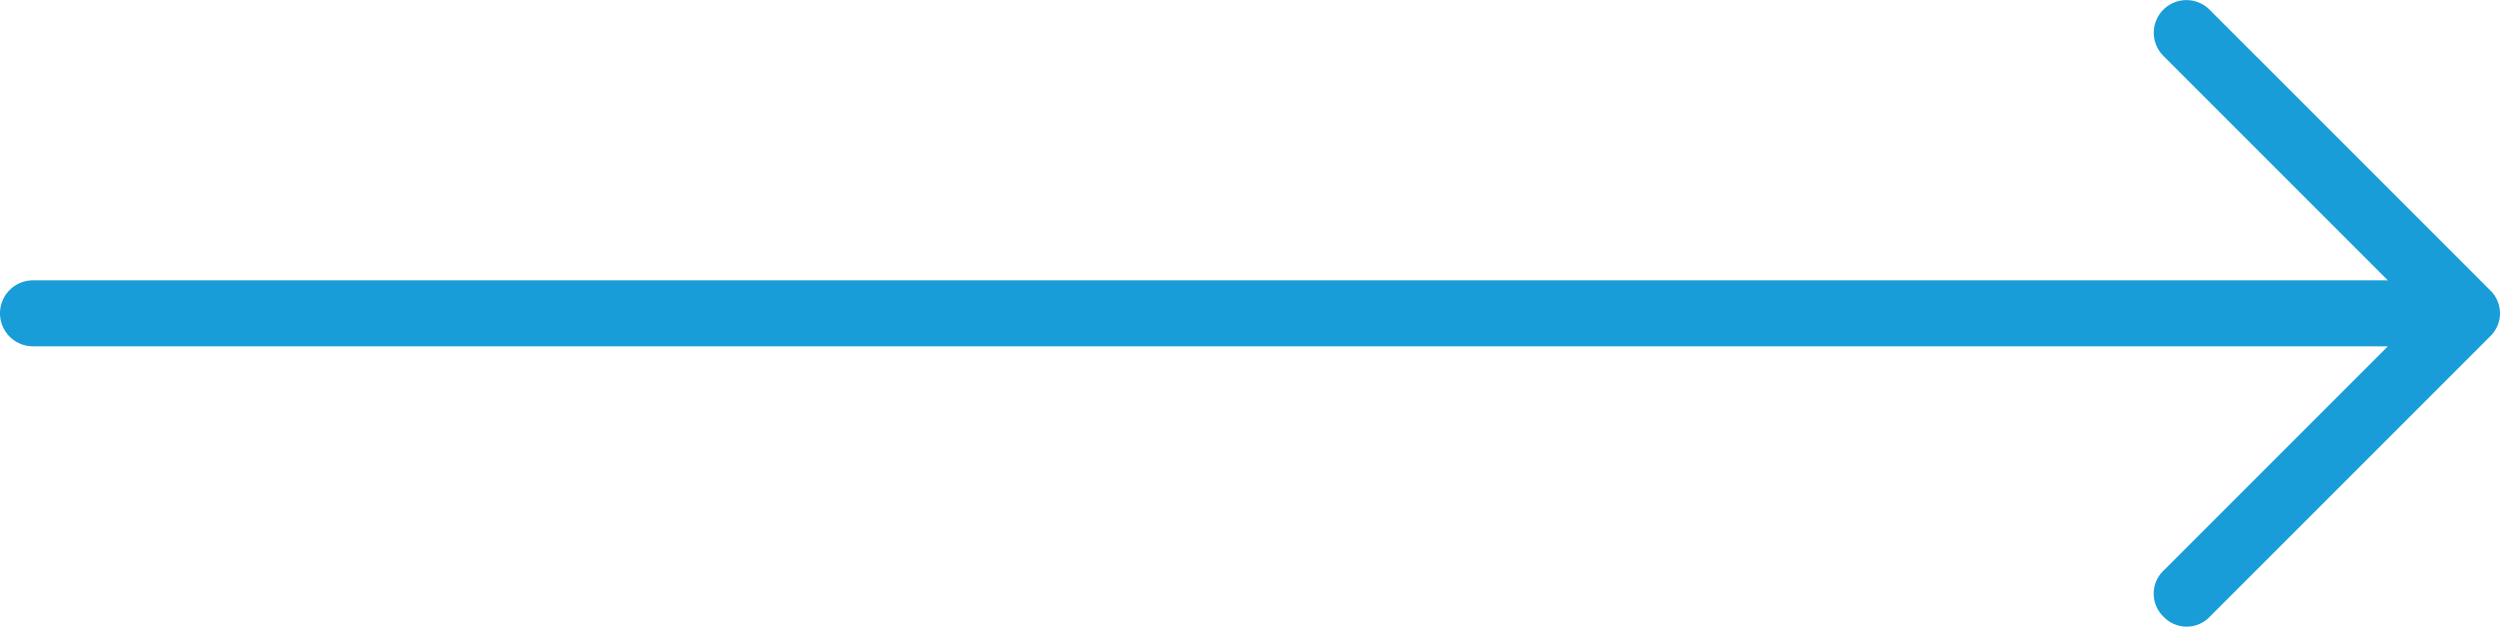
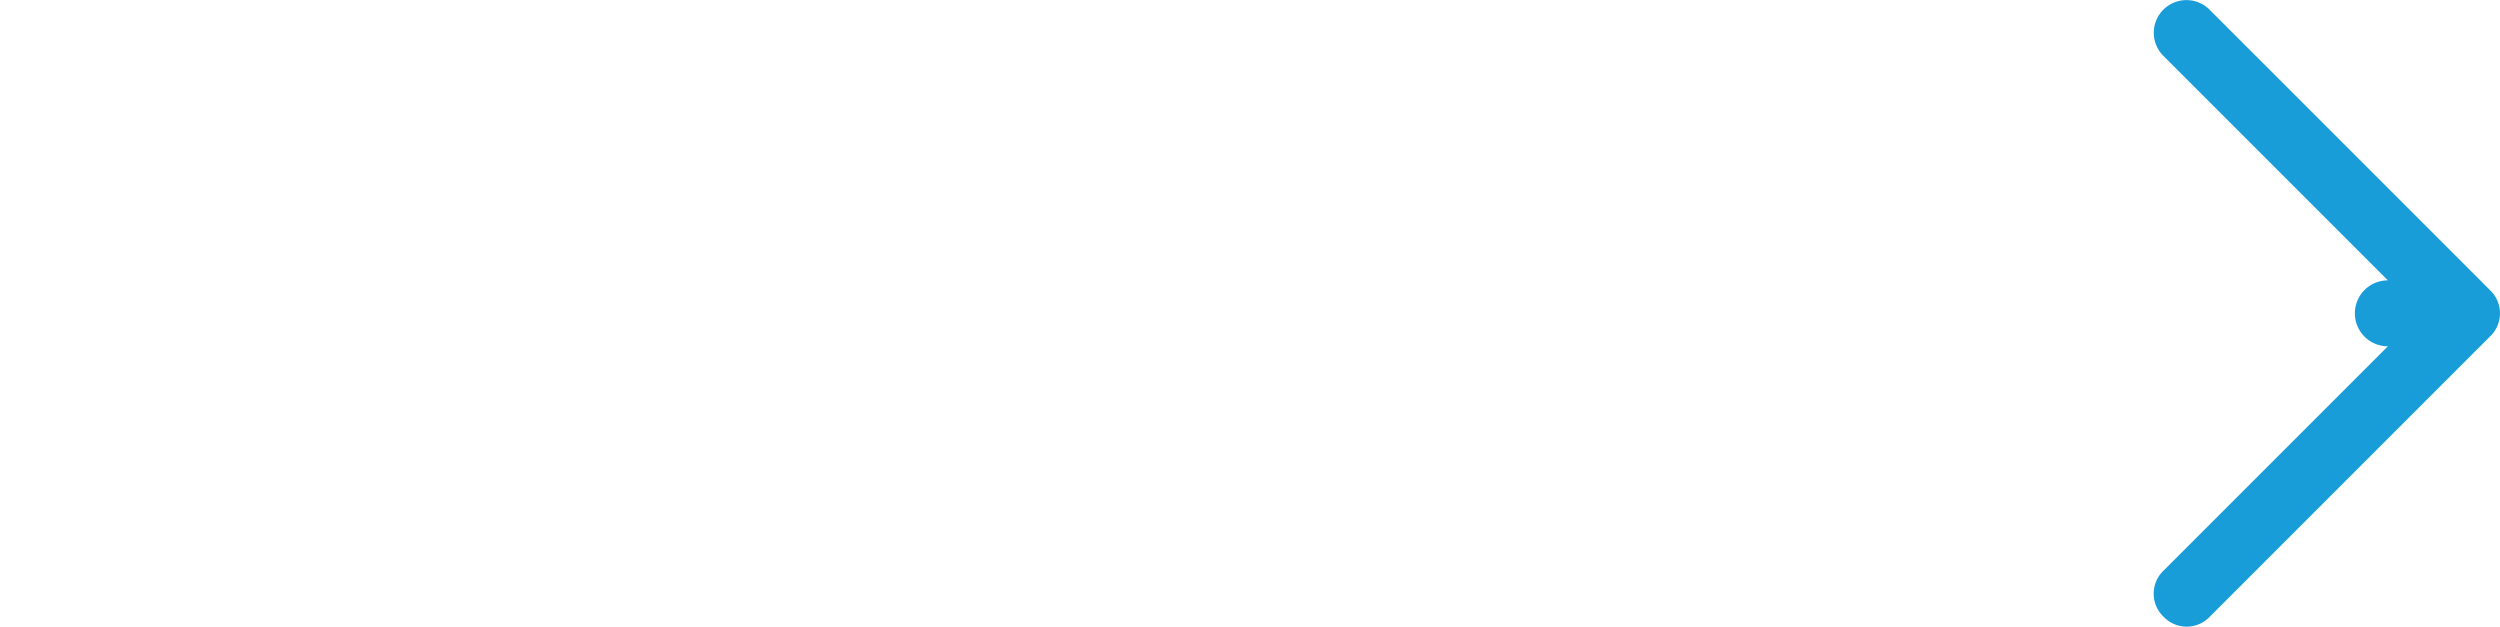
<svg xmlns="http://www.w3.org/2000/svg" width="75.8" height="19" viewBox="0 0 75.8 19">
-   <path id="Caminho_71188" data-name="Caminho 71188" d="M13.1,51.1H84.5l-6.8,6.8a.967.967,0,0,0,0,1.4.967.967,0,0,0,1.4,0l8.5-8.5a.967.967,0,0,0,0-1.4l-8.5-8.5a.99.99,0,1,0-1.4,1.4l6.8,6.8H13.1a1,1,0,0,0,0,2Z" transform="translate(-12.1 -40.6)" fill="#189DD9" />
+   <path id="Caminho_71188" data-name="Caminho 71188" d="M13.1,51.1H84.5l-6.8,6.8a.967.967,0,0,0,0,1.4.967.967,0,0,0,1.4,0l8.5-8.5a.967.967,0,0,0,0-1.4l-8.5-8.5a.99.99,0,1,0-1.4,1.4l6.8,6.8a1,1,0,0,0,0,2Z" transform="translate(-12.1 -40.6)" fill="#189DD9" />
</svg>